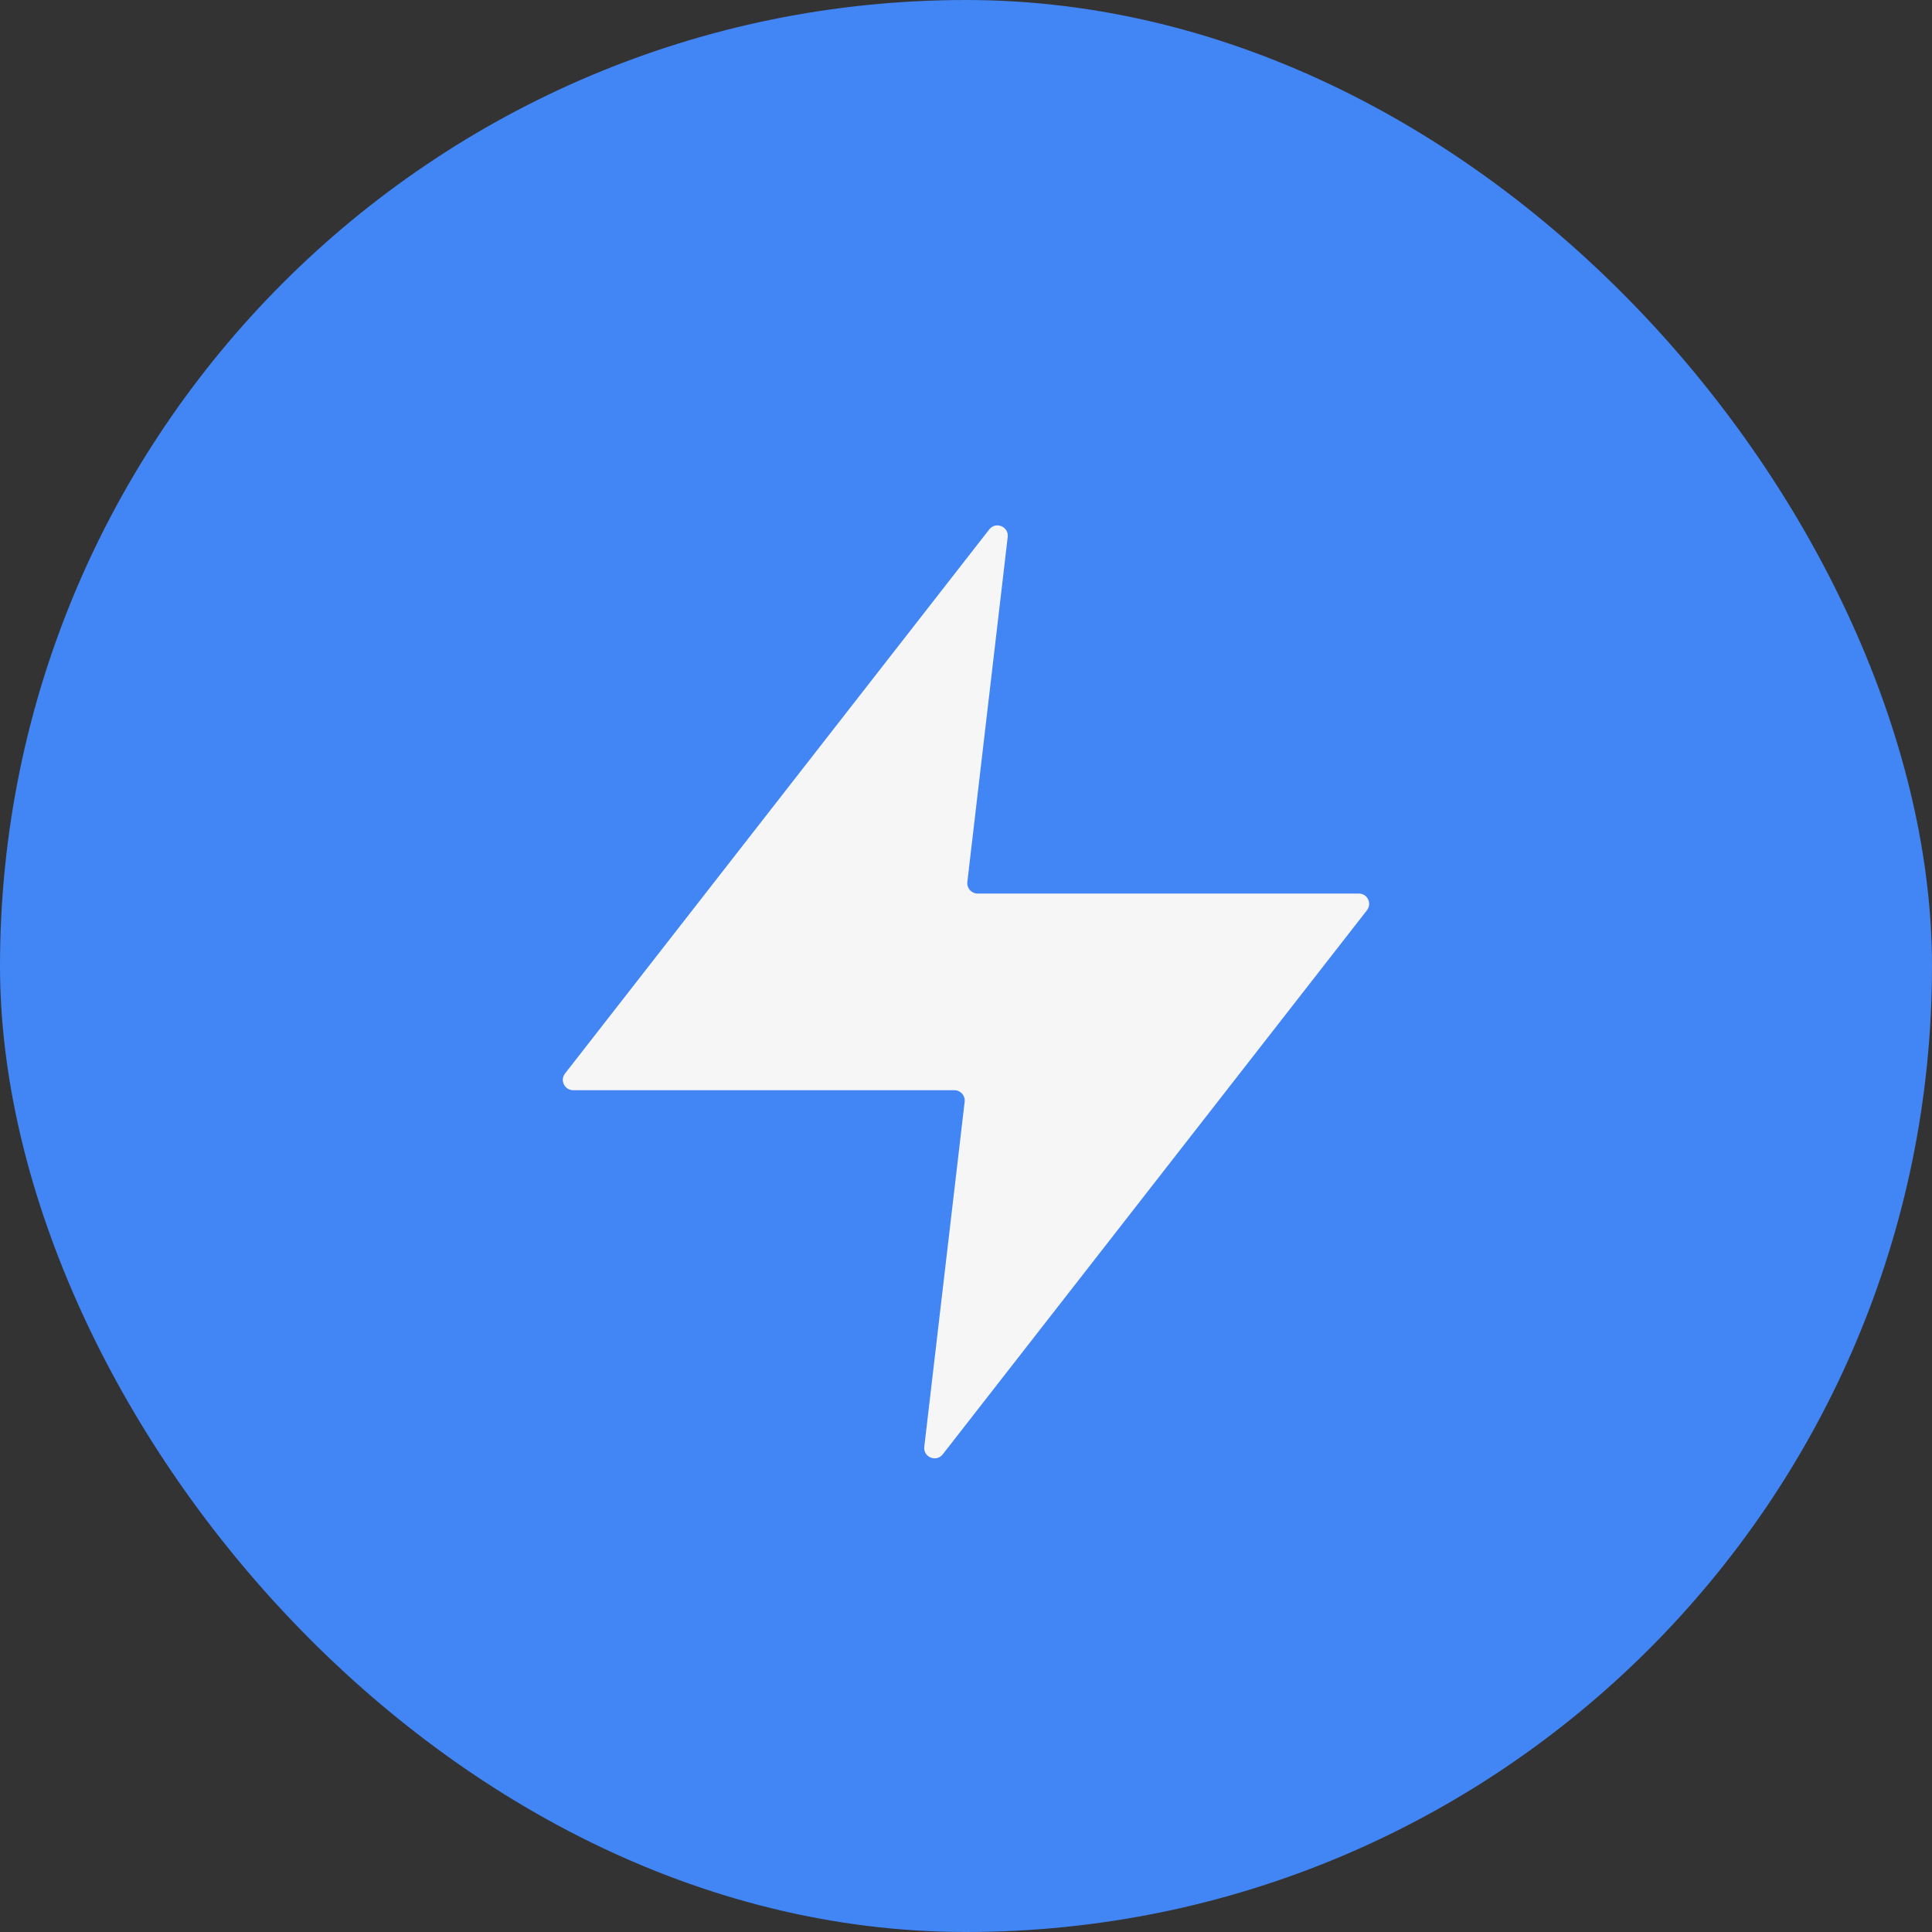
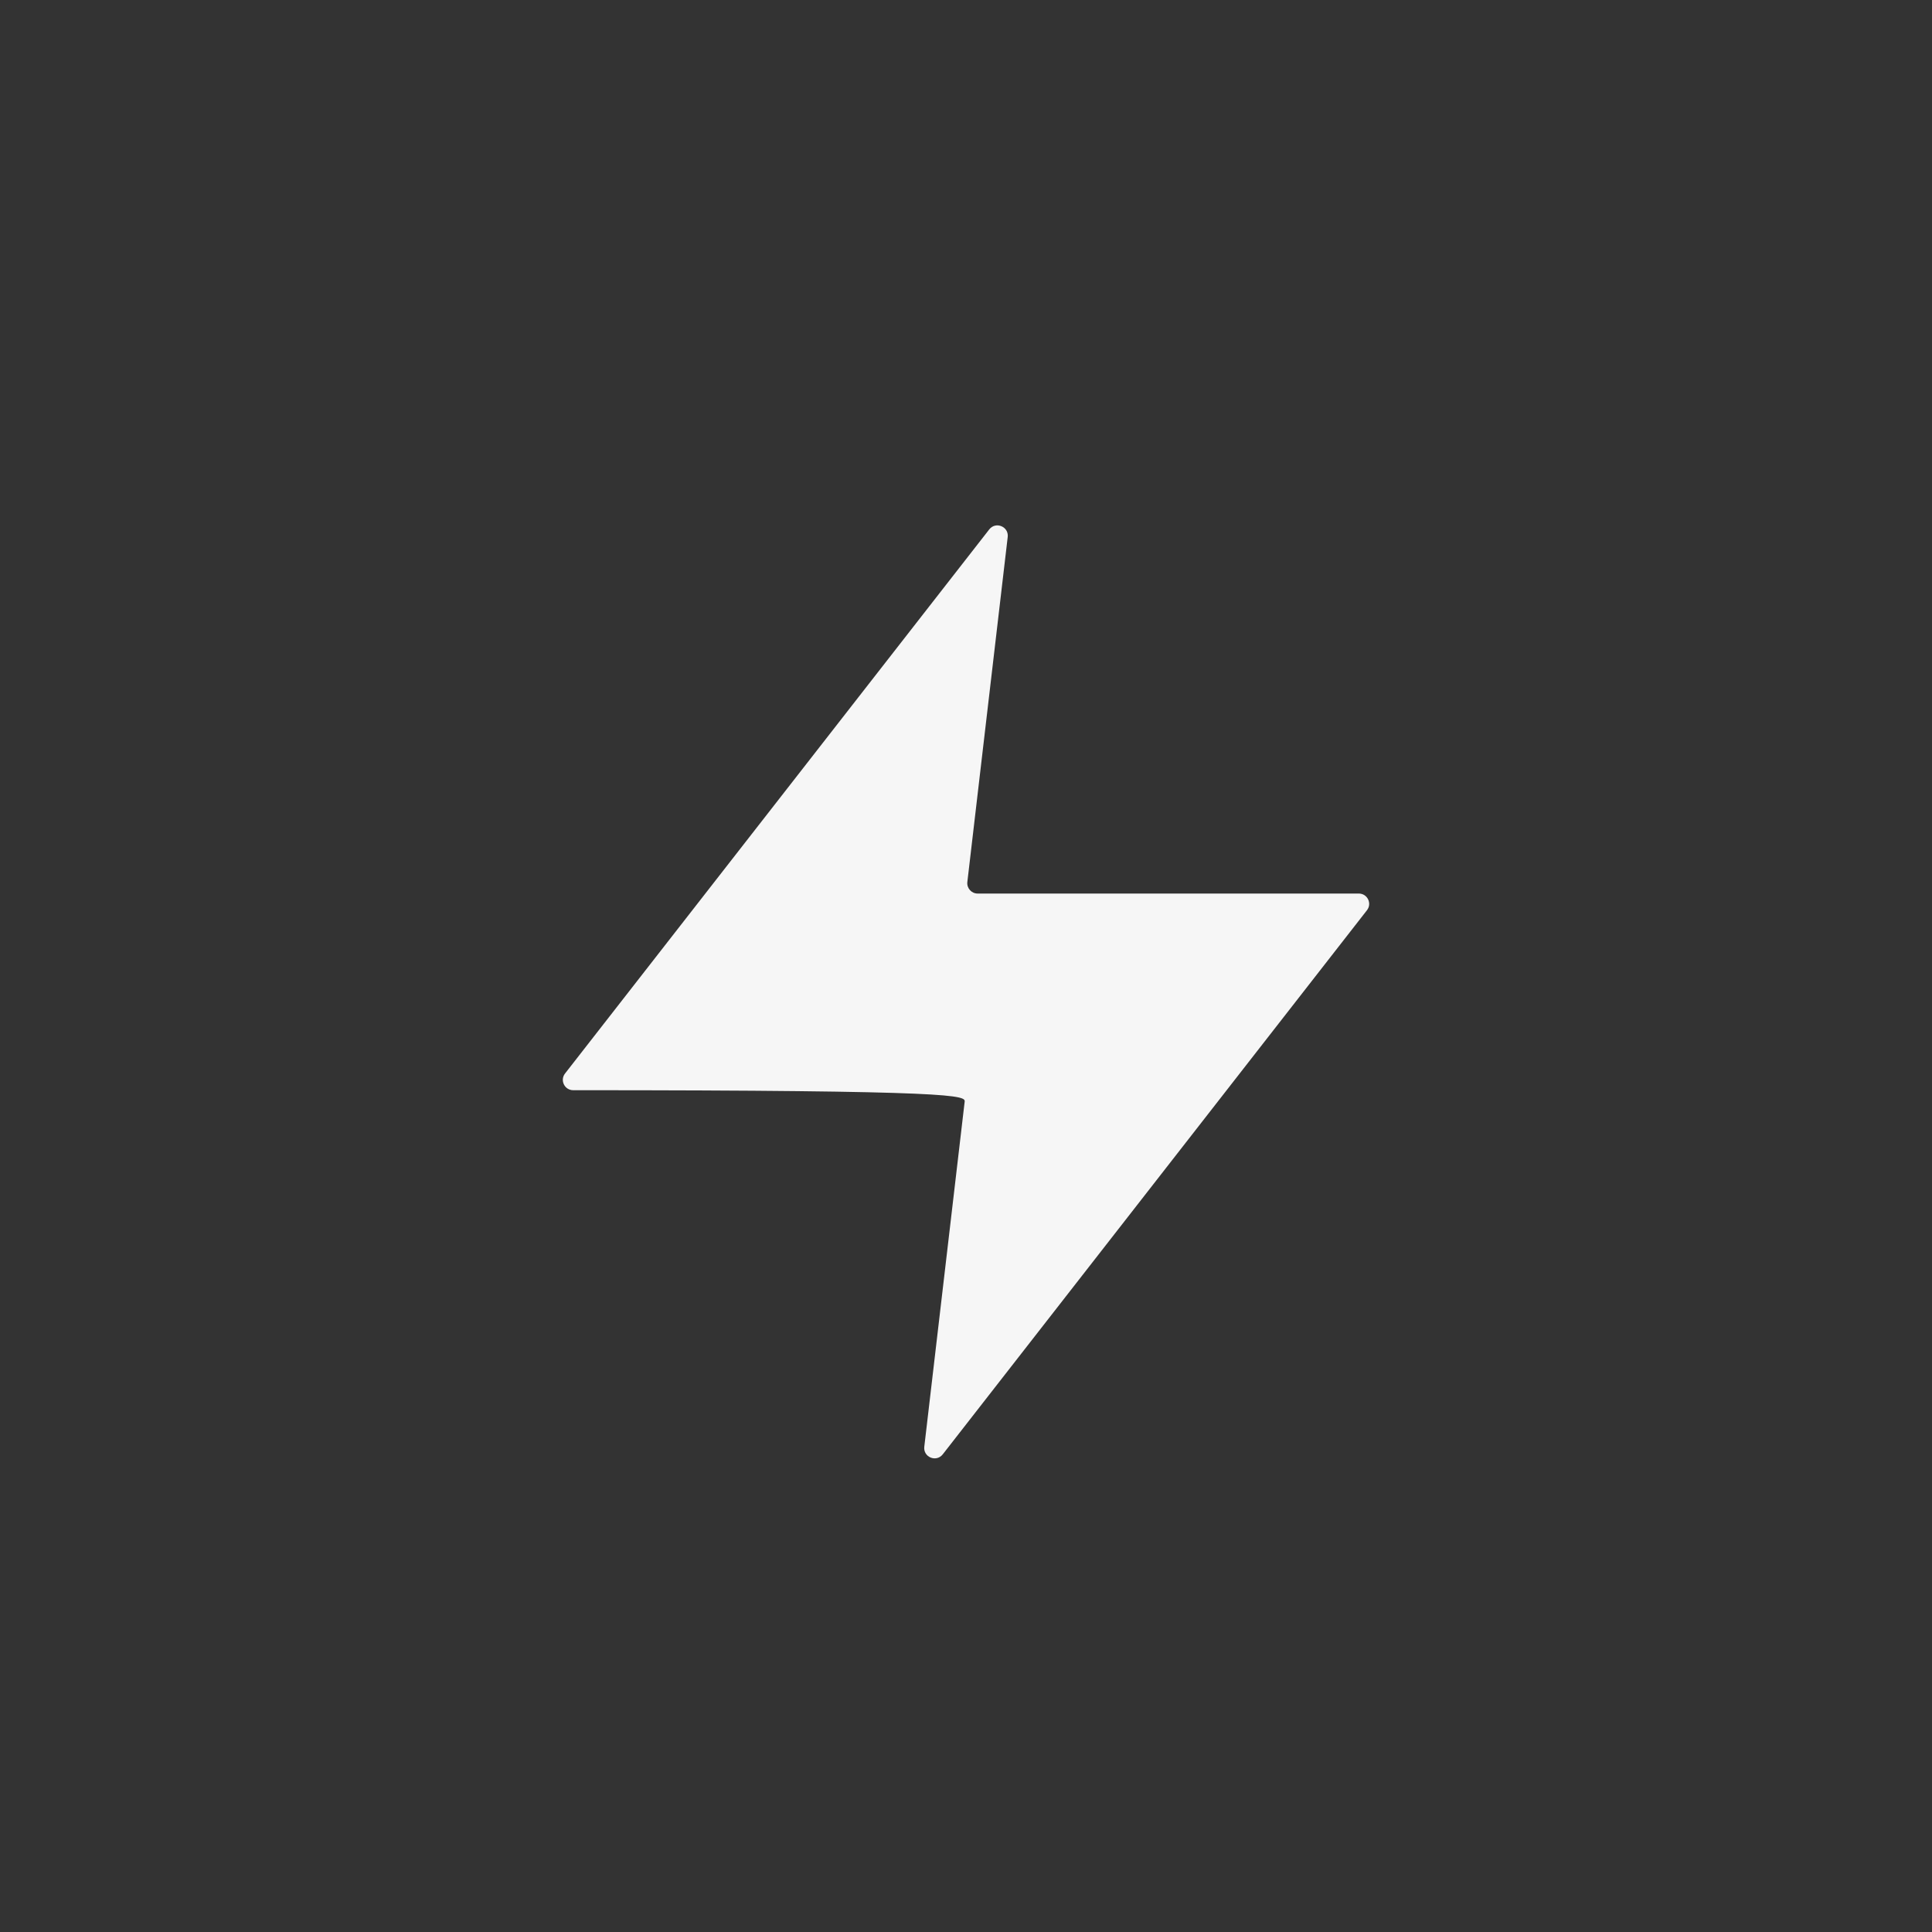
<svg xmlns="http://www.w3.org/2000/svg" width="56" height="56" viewBox="0 0 56 56" fill="none">
  <rect x="0" y="0" width="56" height="56" fill="#333333" stroke="none" />
-   <rect width="56" height="56" rx="28" fill="#4285F4" />
-   <path d="M29.209 15.565C29.244 15.263 28.861 15.106 28.674 15.345L16.378 31.116C16.224 31.312 16.364 31.6 16.614 31.6H27.663C27.842 31.6 27.982 31.757 27.961 31.935L26.791 41.935C26.756 42.237 27.139 42.394 27.326 42.155L39.622 26.384C39.776 26.188 39.636 25.9 39.386 25.9H28.337C28.158 25.9 28.018 25.743 28.039 25.565L29.209 15.565Z" fill="#F6F6F6" />
+   <path d="M29.209 15.565C29.244 15.263 28.861 15.106 28.674 15.345L16.378 31.116C16.224 31.312 16.364 31.6 16.614 31.6C27.842 31.6 27.982 31.757 27.961 31.935L26.791 41.935C26.756 42.237 27.139 42.394 27.326 42.155L39.622 26.384C39.776 26.188 39.636 25.9 39.386 25.9H28.337C28.158 25.9 28.018 25.743 28.039 25.565L29.209 15.565Z" fill="#F6F6F6" />
</svg>